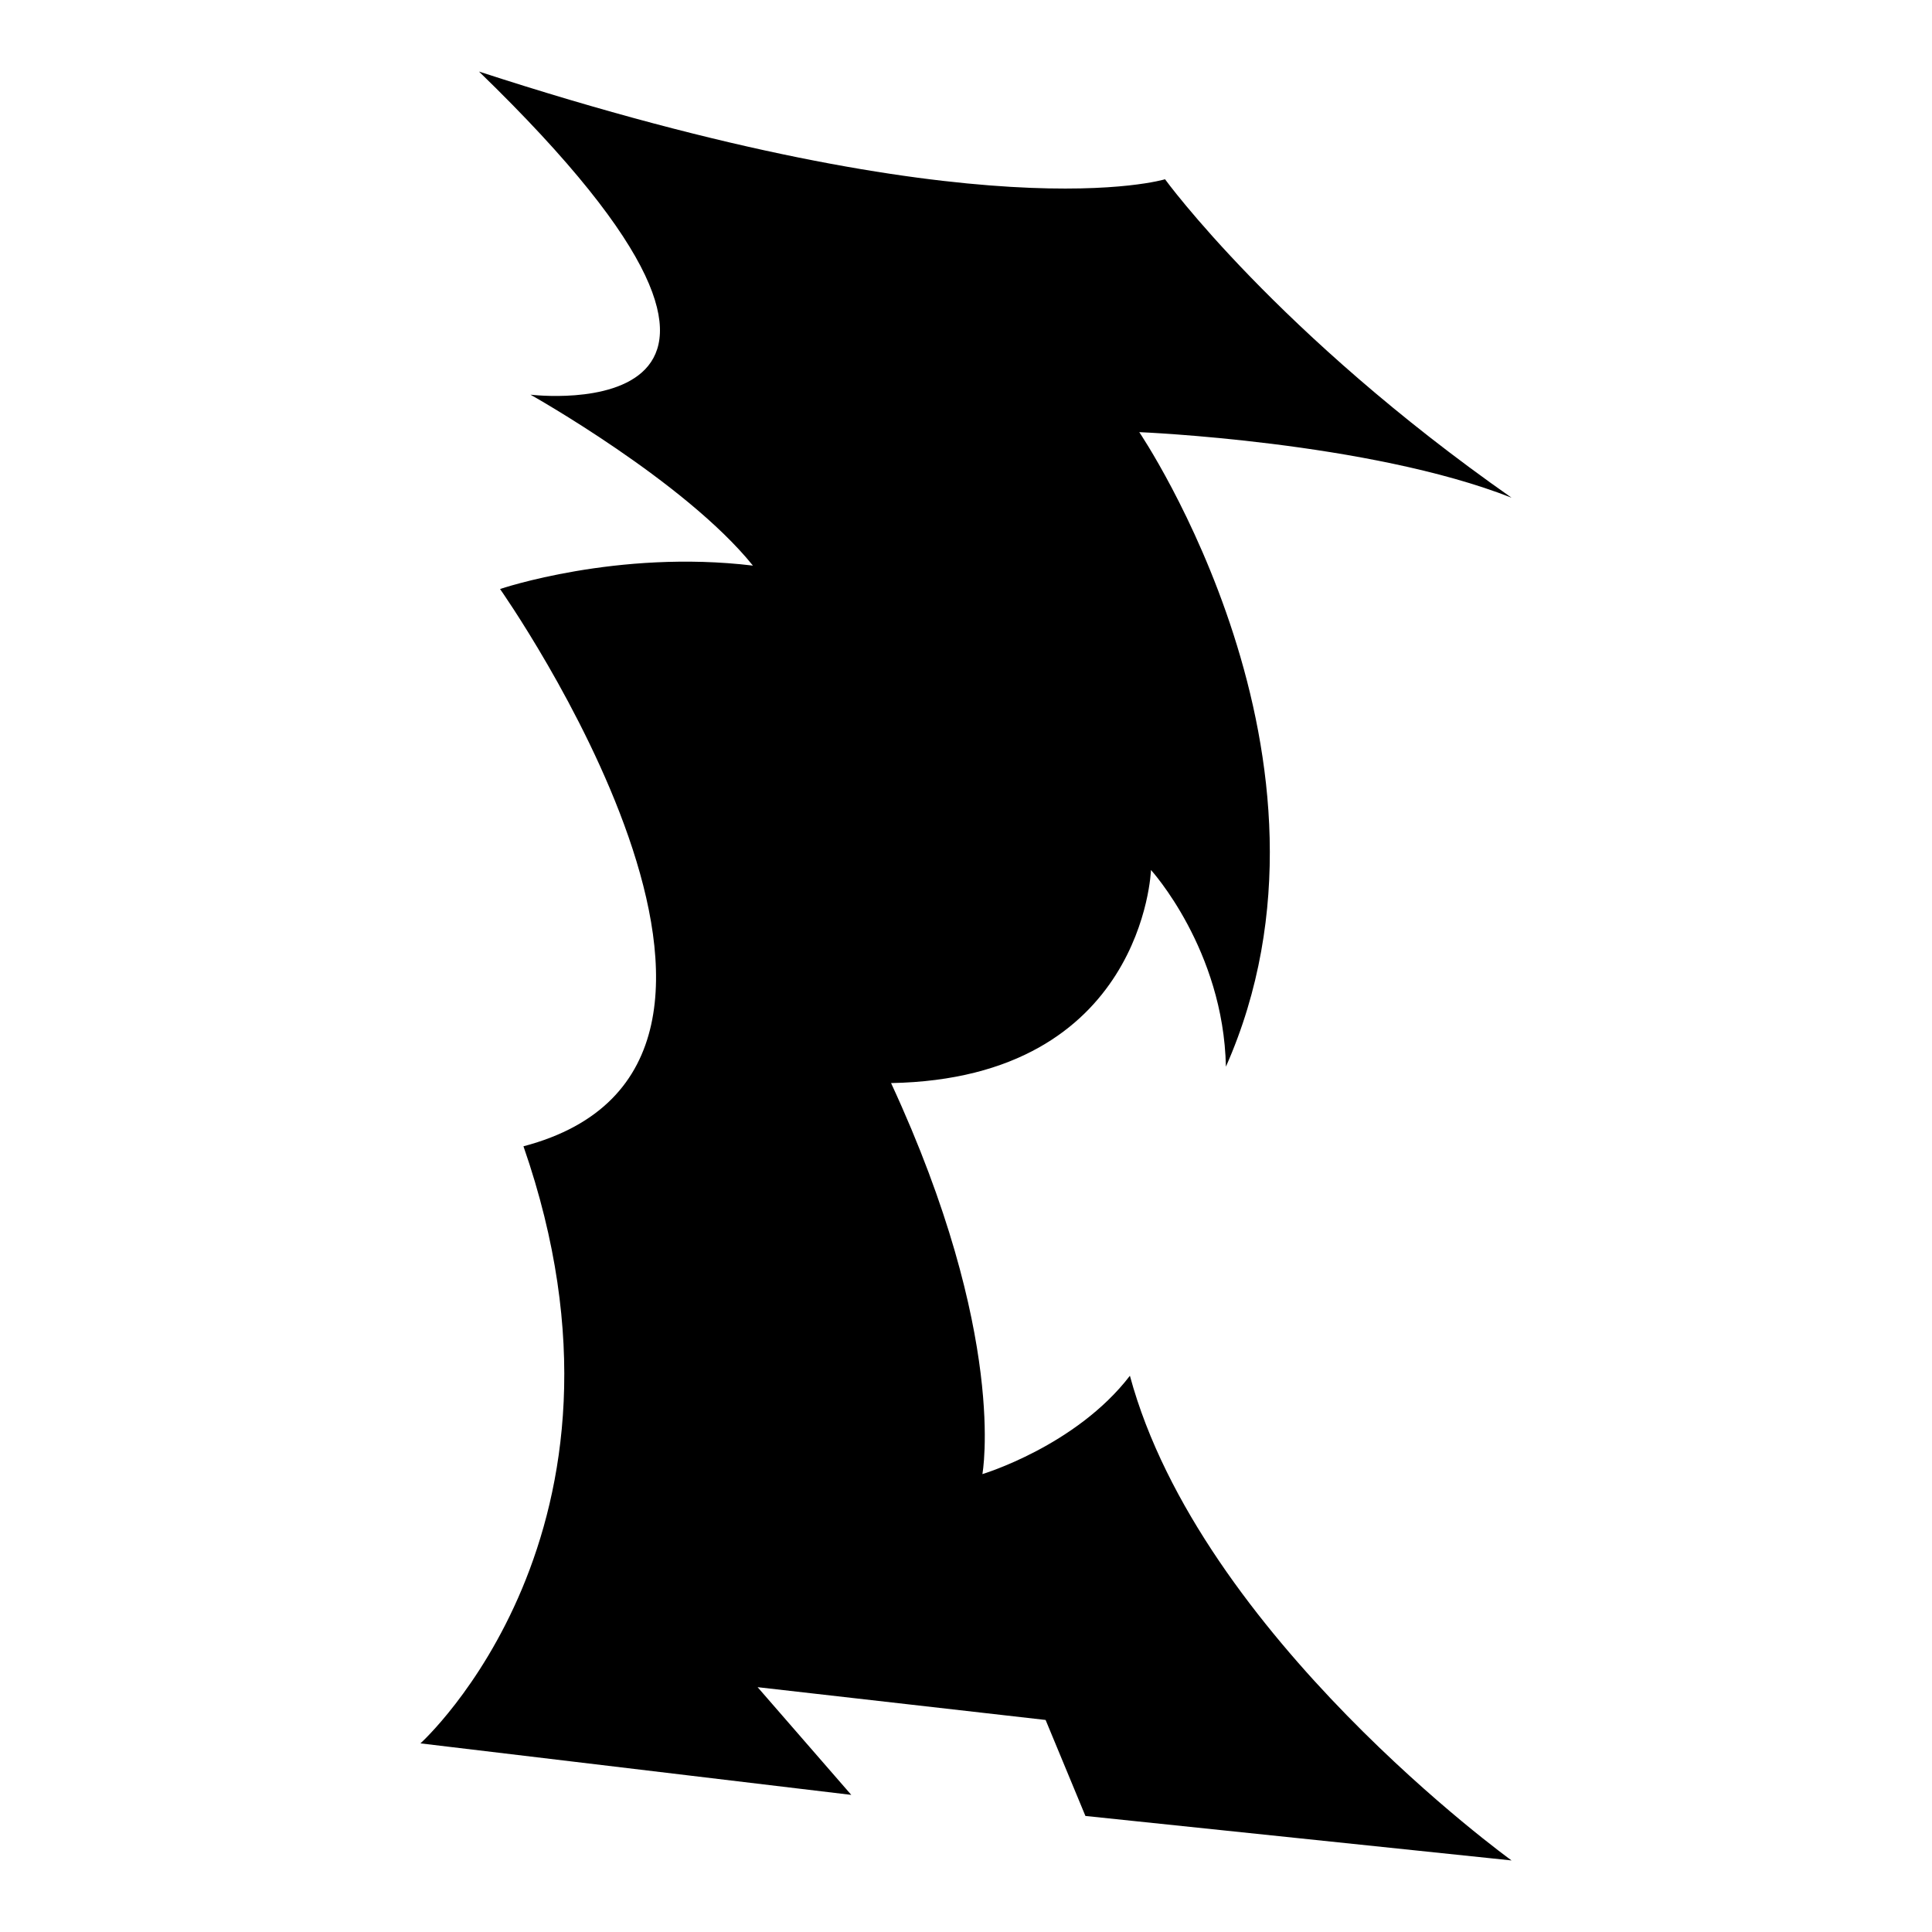
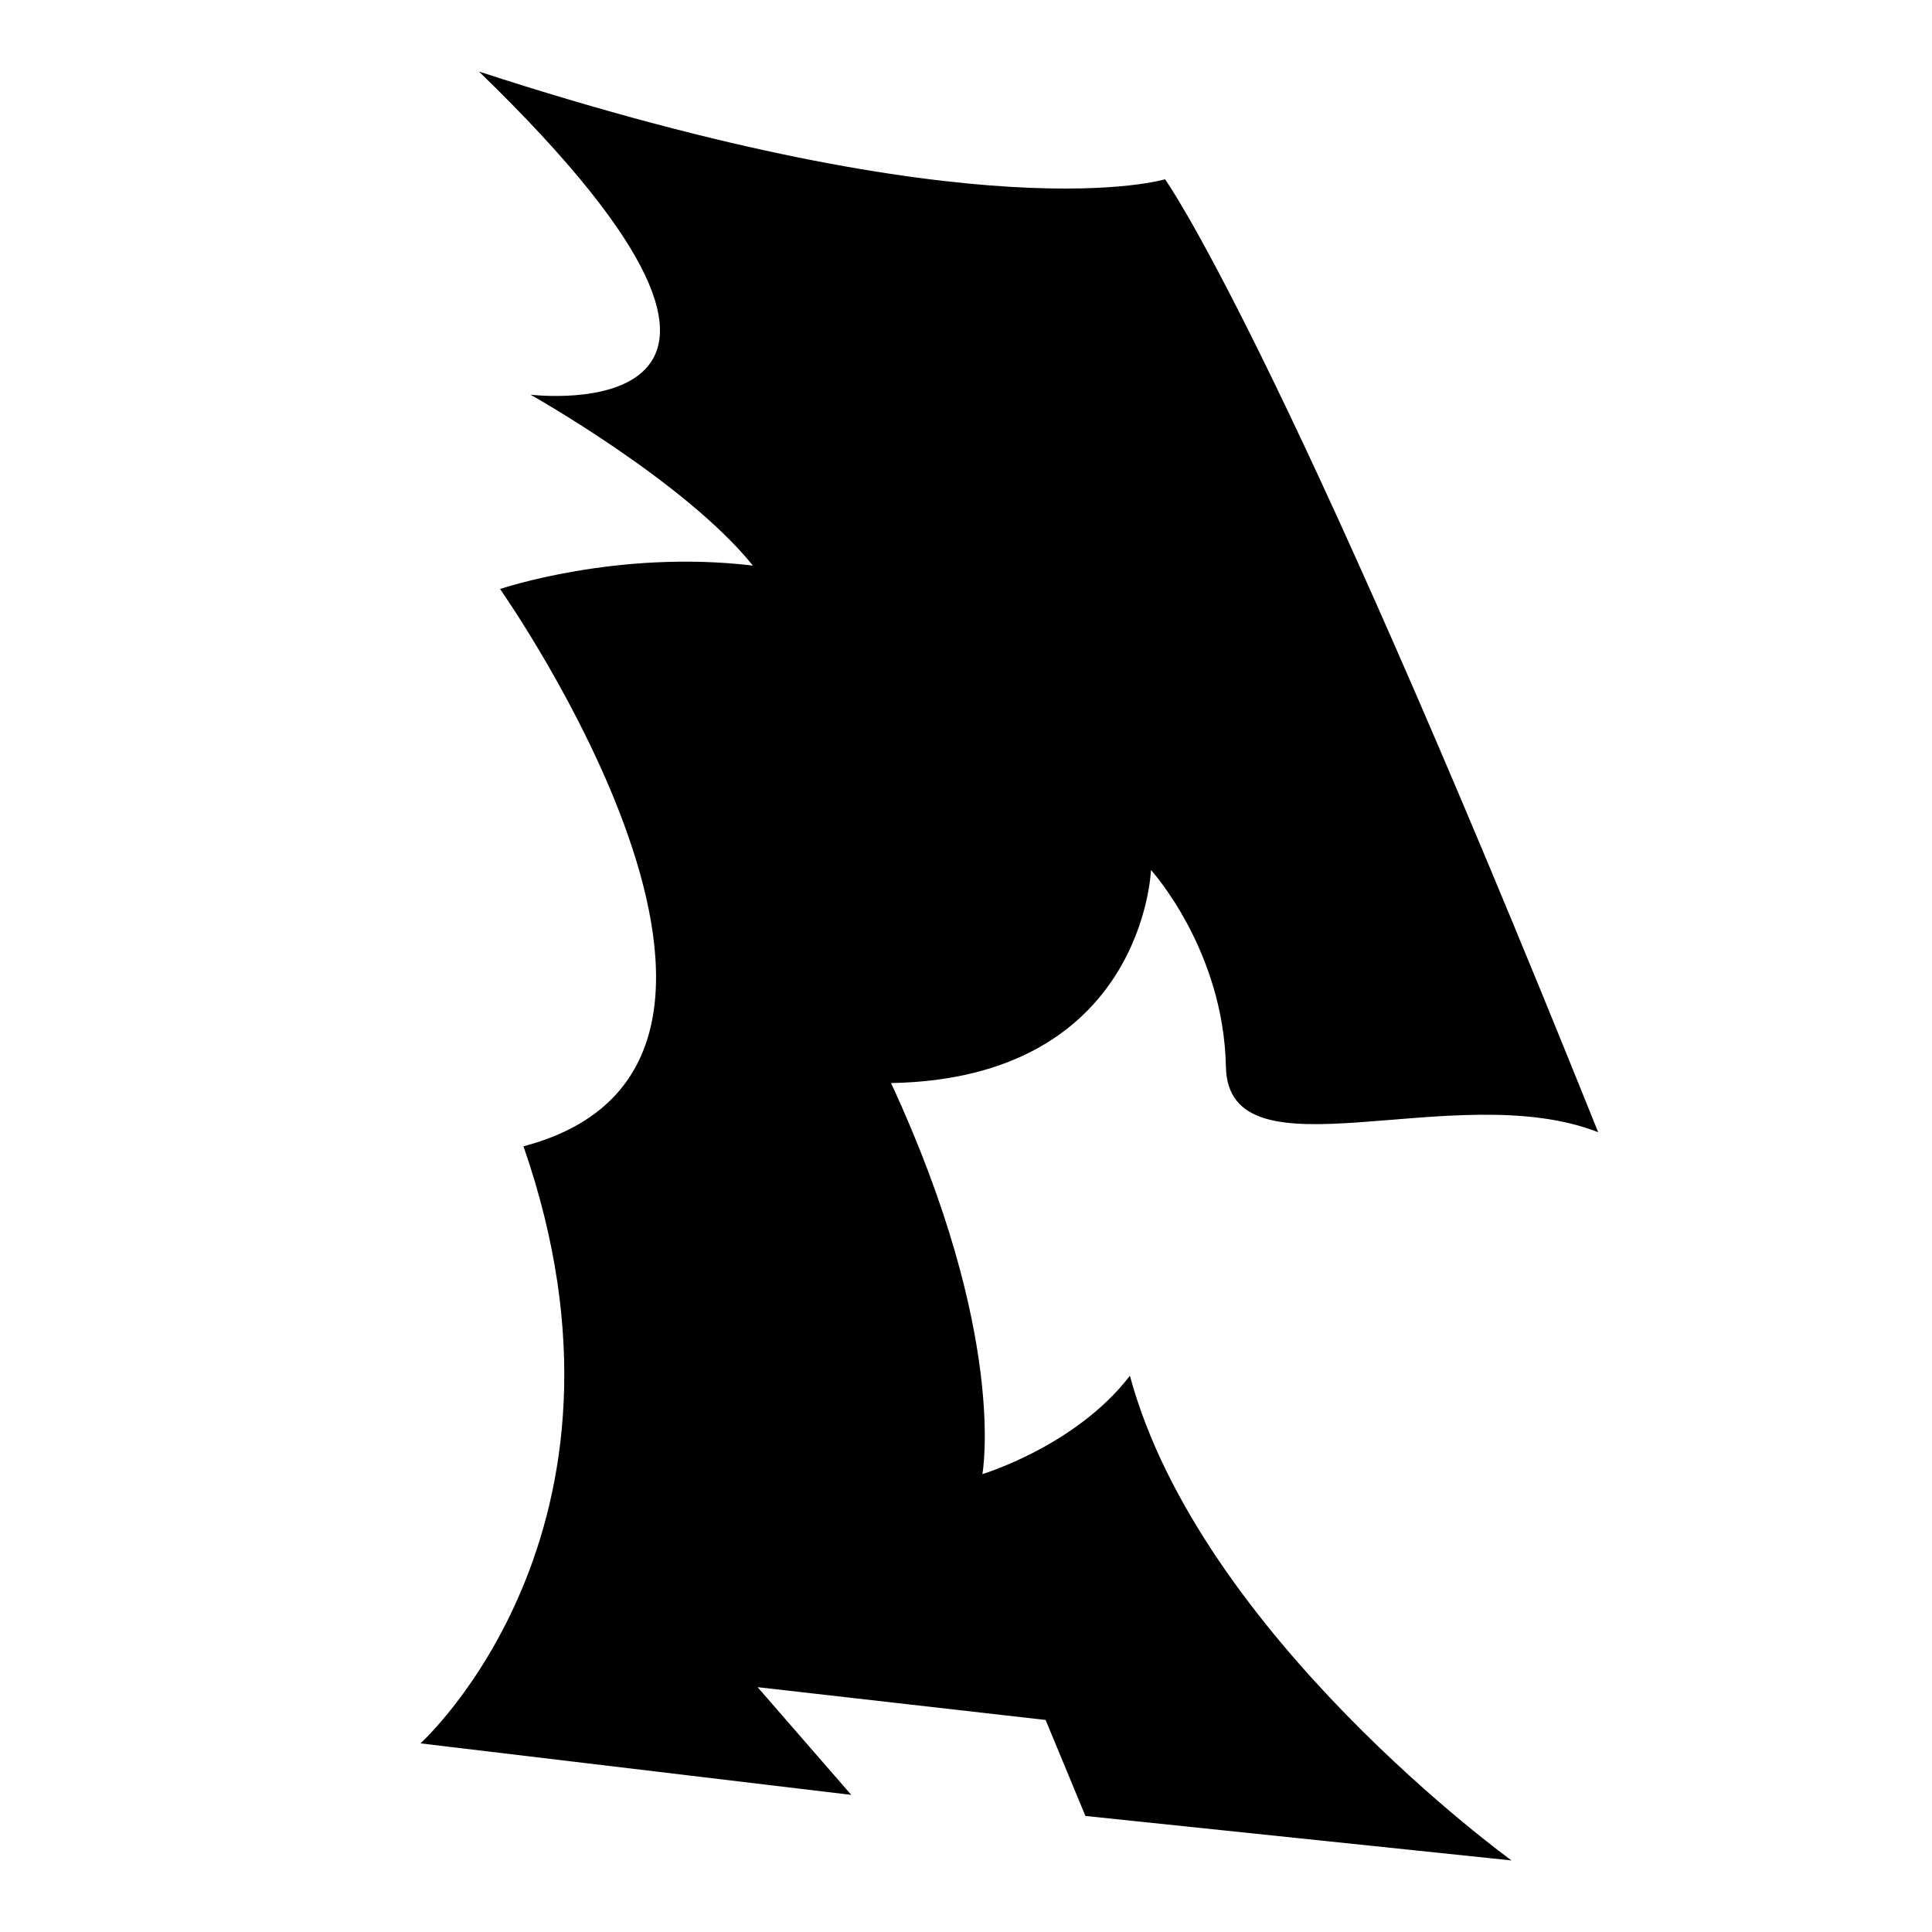
<svg xmlns="http://www.w3.org/2000/svg" version="1.1" id="Ebene_2" x="0px" y="0px" viewBox="0 0 1080 1080" style="enable-background:new 0 0 1080 1080;" xml:space="preserve">
-   <path d="M651.257,100.209c0,0-102.094,31.414-383.508-60.209c209.424,202.88,28.796,180.628,28.796,180.628  s86.387,48.429,124.346,95.55c-75.916-9.162-141.361,13.089-141.361,13.089s187.173,265.707,13.089,311.518  c74.607,214.66-57.592,333.77-57.592,333.77l240.838,28.796l-52.356-60.209l160.995,18.325l22.251,53.665L844.974,1040  c0,0-174.084-125.654-213.351-270.942c-30.105,39.267-82.461,54.974-82.461,54.974s14.398-77.225-51.047-218.586  c141.361-2.618,145.288-119.11,145.288-119.11s40.576,44.503,41.885,109.948c75.916-171.466-48.429-354.712-48.429-354.712  s128.272,5.236,208.115,36.649C714.084,186.597,651.257,100.209,651.257,100.209z" />
+   <path d="M651.257,100.209c0,0-102.094,31.414-383.508-60.209c209.424,202.88,28.796,180.628,28.796,180.628  s86.387,48.429,124.346,95.55c-75.916-9.162-141.361,13.089-141.361,13.089s187.173,265.707,13.089,311.518  c74.607,214.66-57.592,333.77-57.592,333.77l240.838,28.796l-52.356-60.209l160.995,18.325l22.251,53.665L844.974,1040  c0,0-174.084-125.654-213.351-270.942c-30.105,39.267-82.461,54.974-82.461,54.974s14.398-77.225-51.047-218.586  c141.361-2.618,145.288-119.11,145.288-119.11s40.576,44.503,41.885,109.948s128.272,5.236,208.115,36.649C714.084,186.597,651.257,100.209,651.257,100.209z" />
</svg>